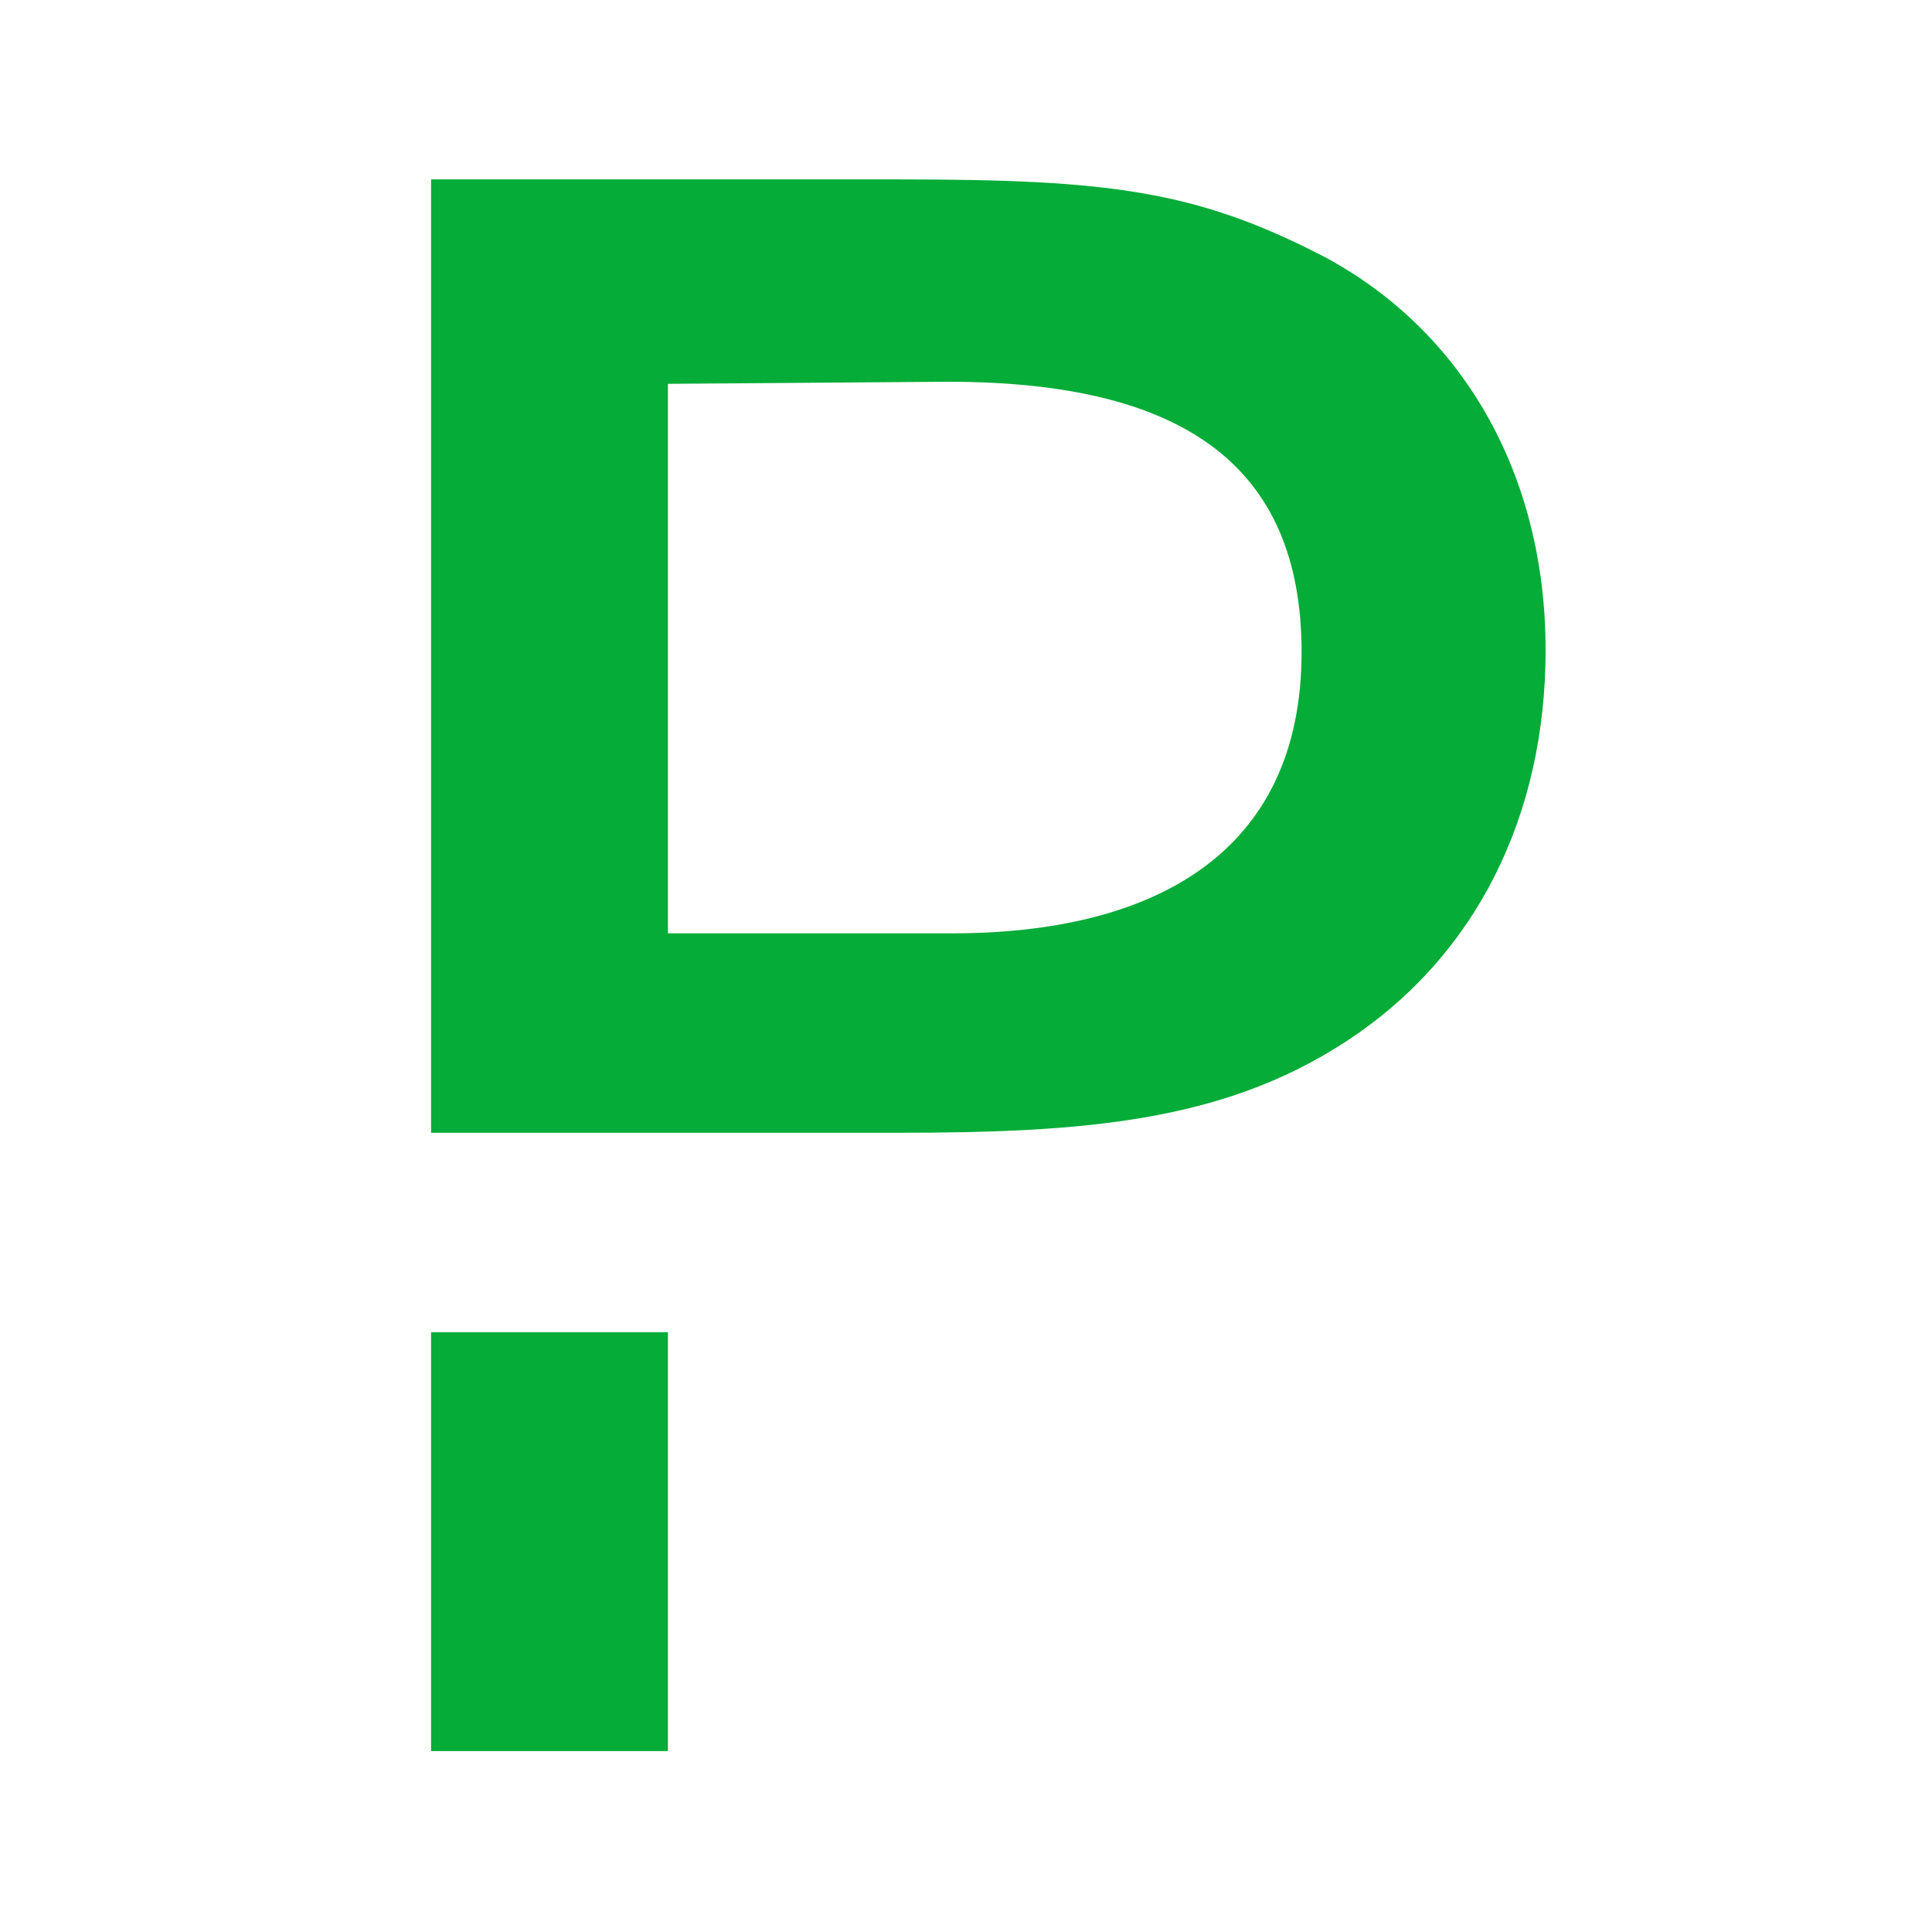
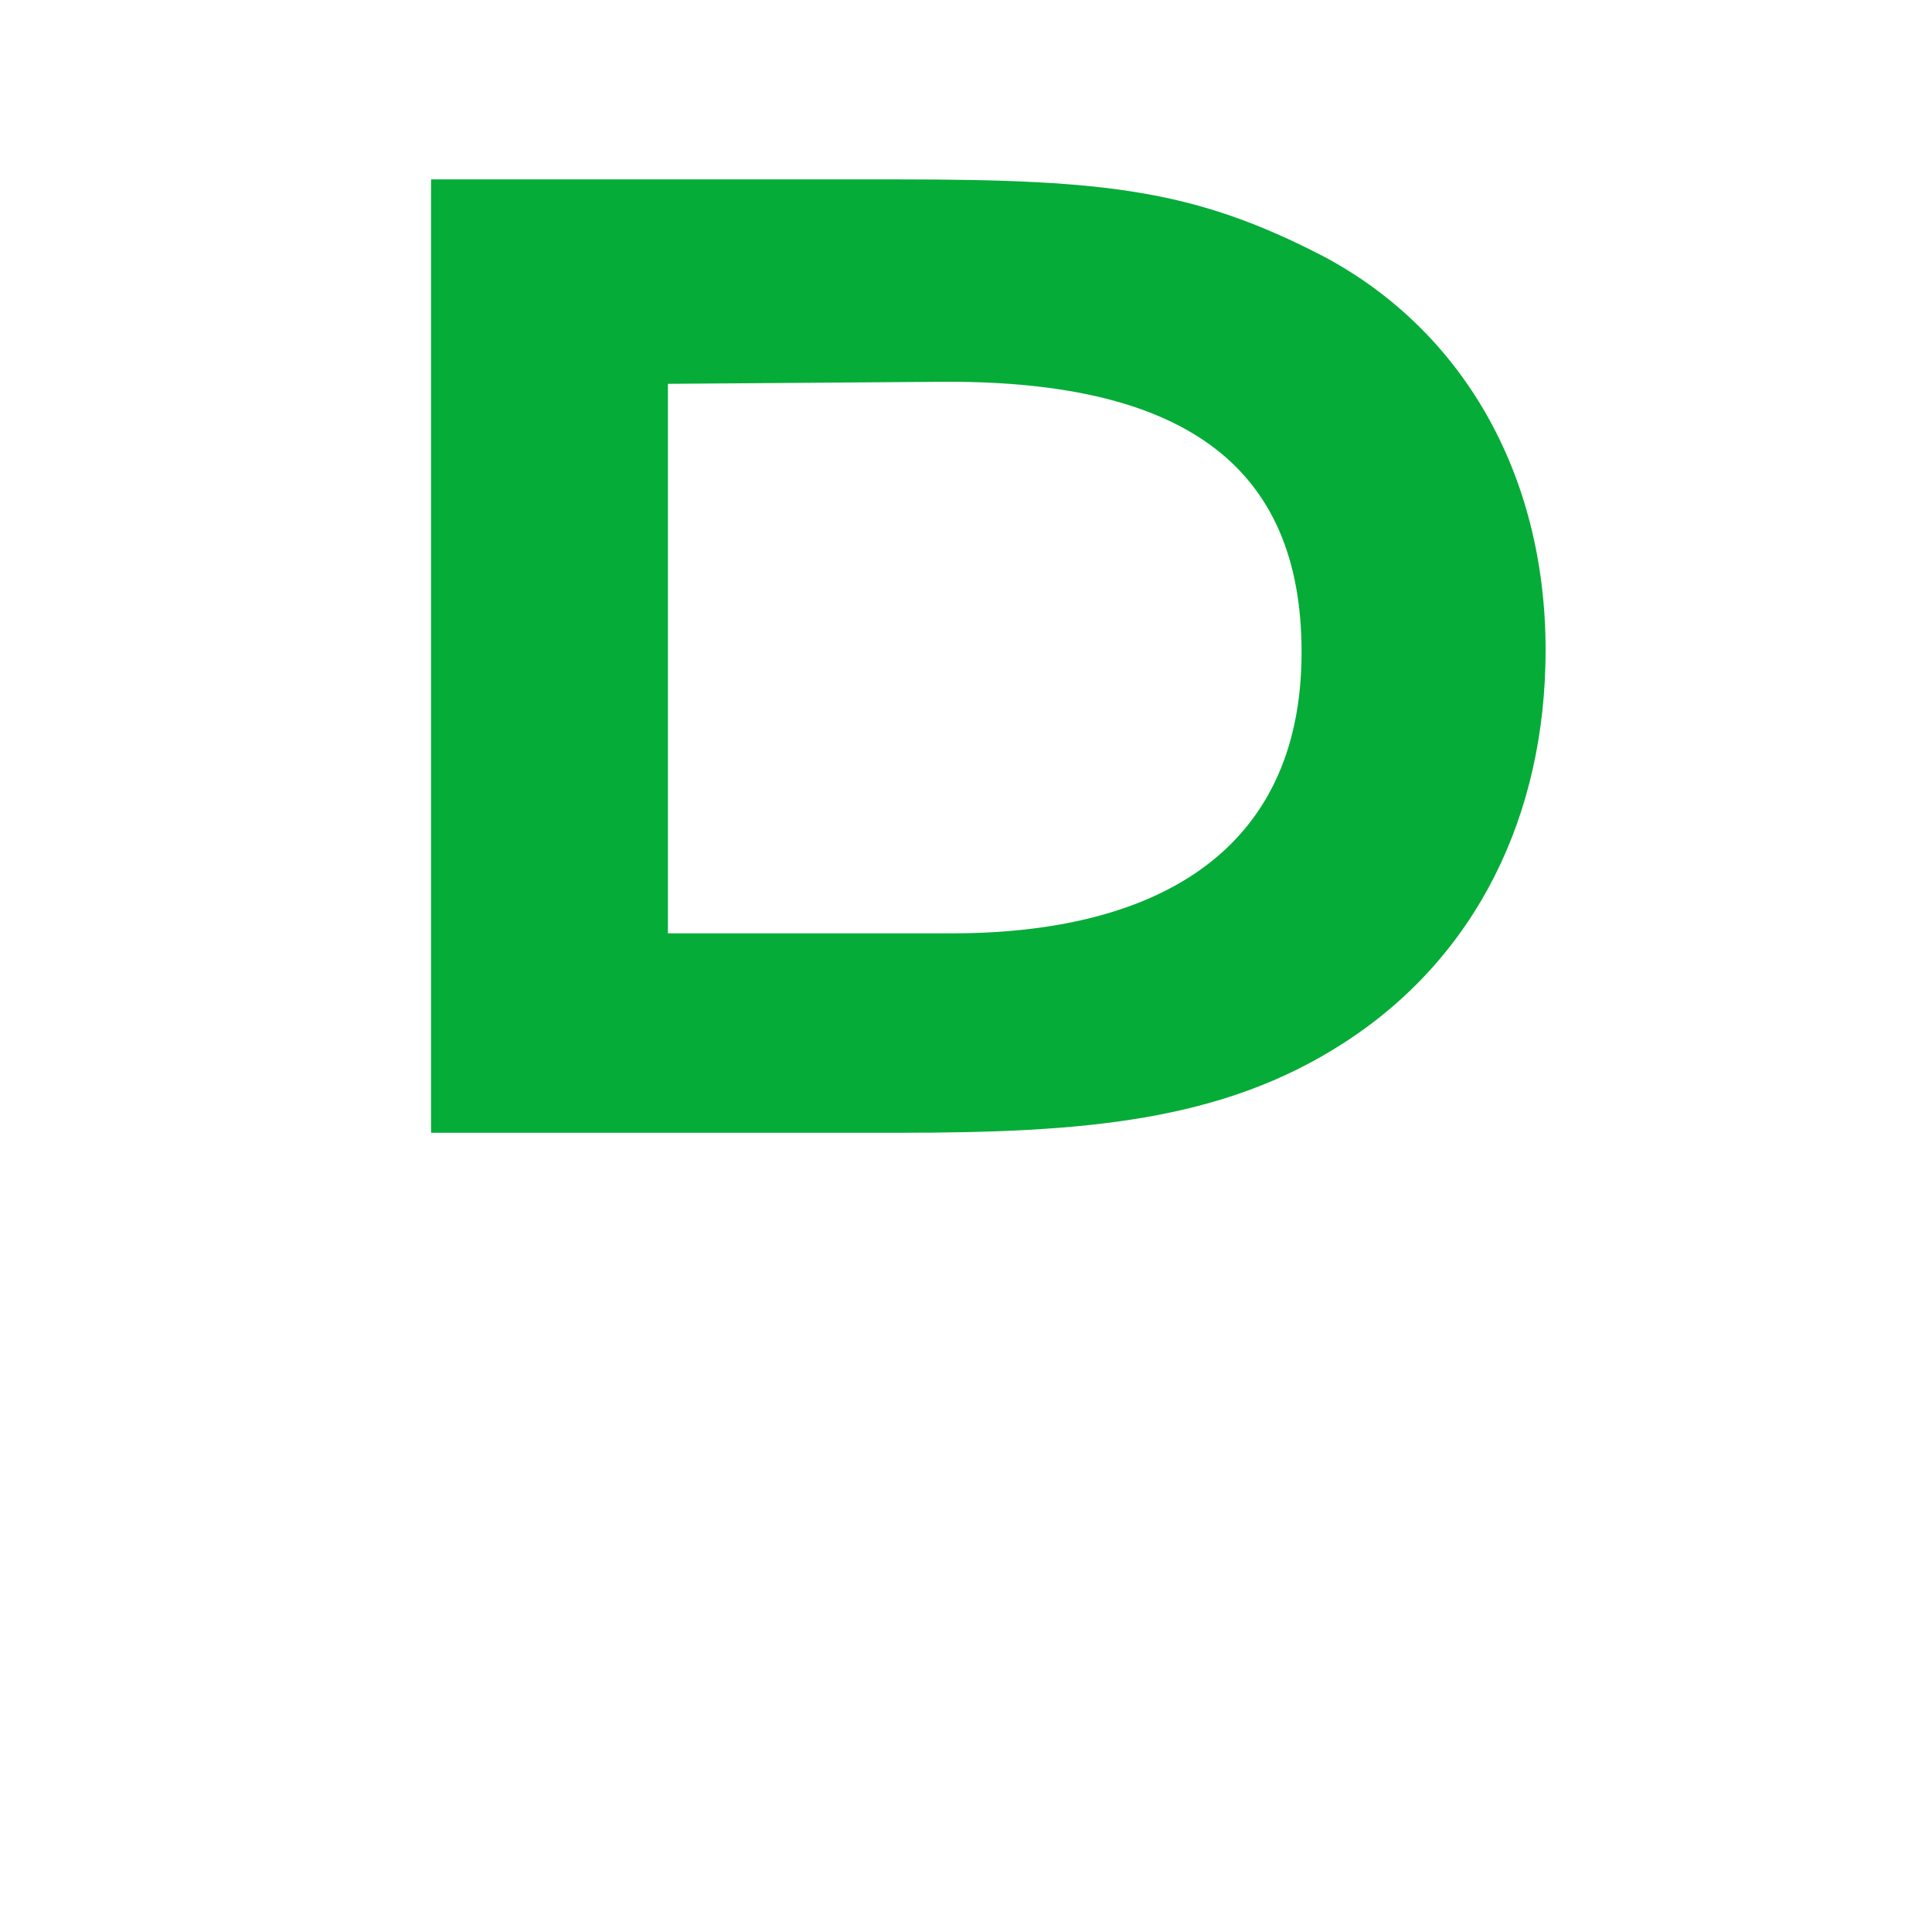
<svg xmlns="http://www.w3.org/2000/svg" width="52" height="52" viewBox="0 0 52 52" fill="none">
-   <path d="M11.602 35.857H17.977V47.131H11.602V35.857Z" fill="#06AC38" />
  <path d="M35.612 6.895C32.19 5.124 29.816 4.829 24.214 4.829H11.602V30.489H24.159C29.154 30.489 32.88 30.194 36.164 28.073C39.751 25.765 41.6 21.927 41.6 17.498C41.6 12.693 39.31 8.855 35.612 6.895V6.895ZM25.622 25.121H17.977V10.331L25.18 10.277C31.748 10.197 35.032 12.452 35.032 17.552C35.032 23.027 30.976 25.121 25.622 25.121V25.121Z" fill="#06AC38" />
</svg>